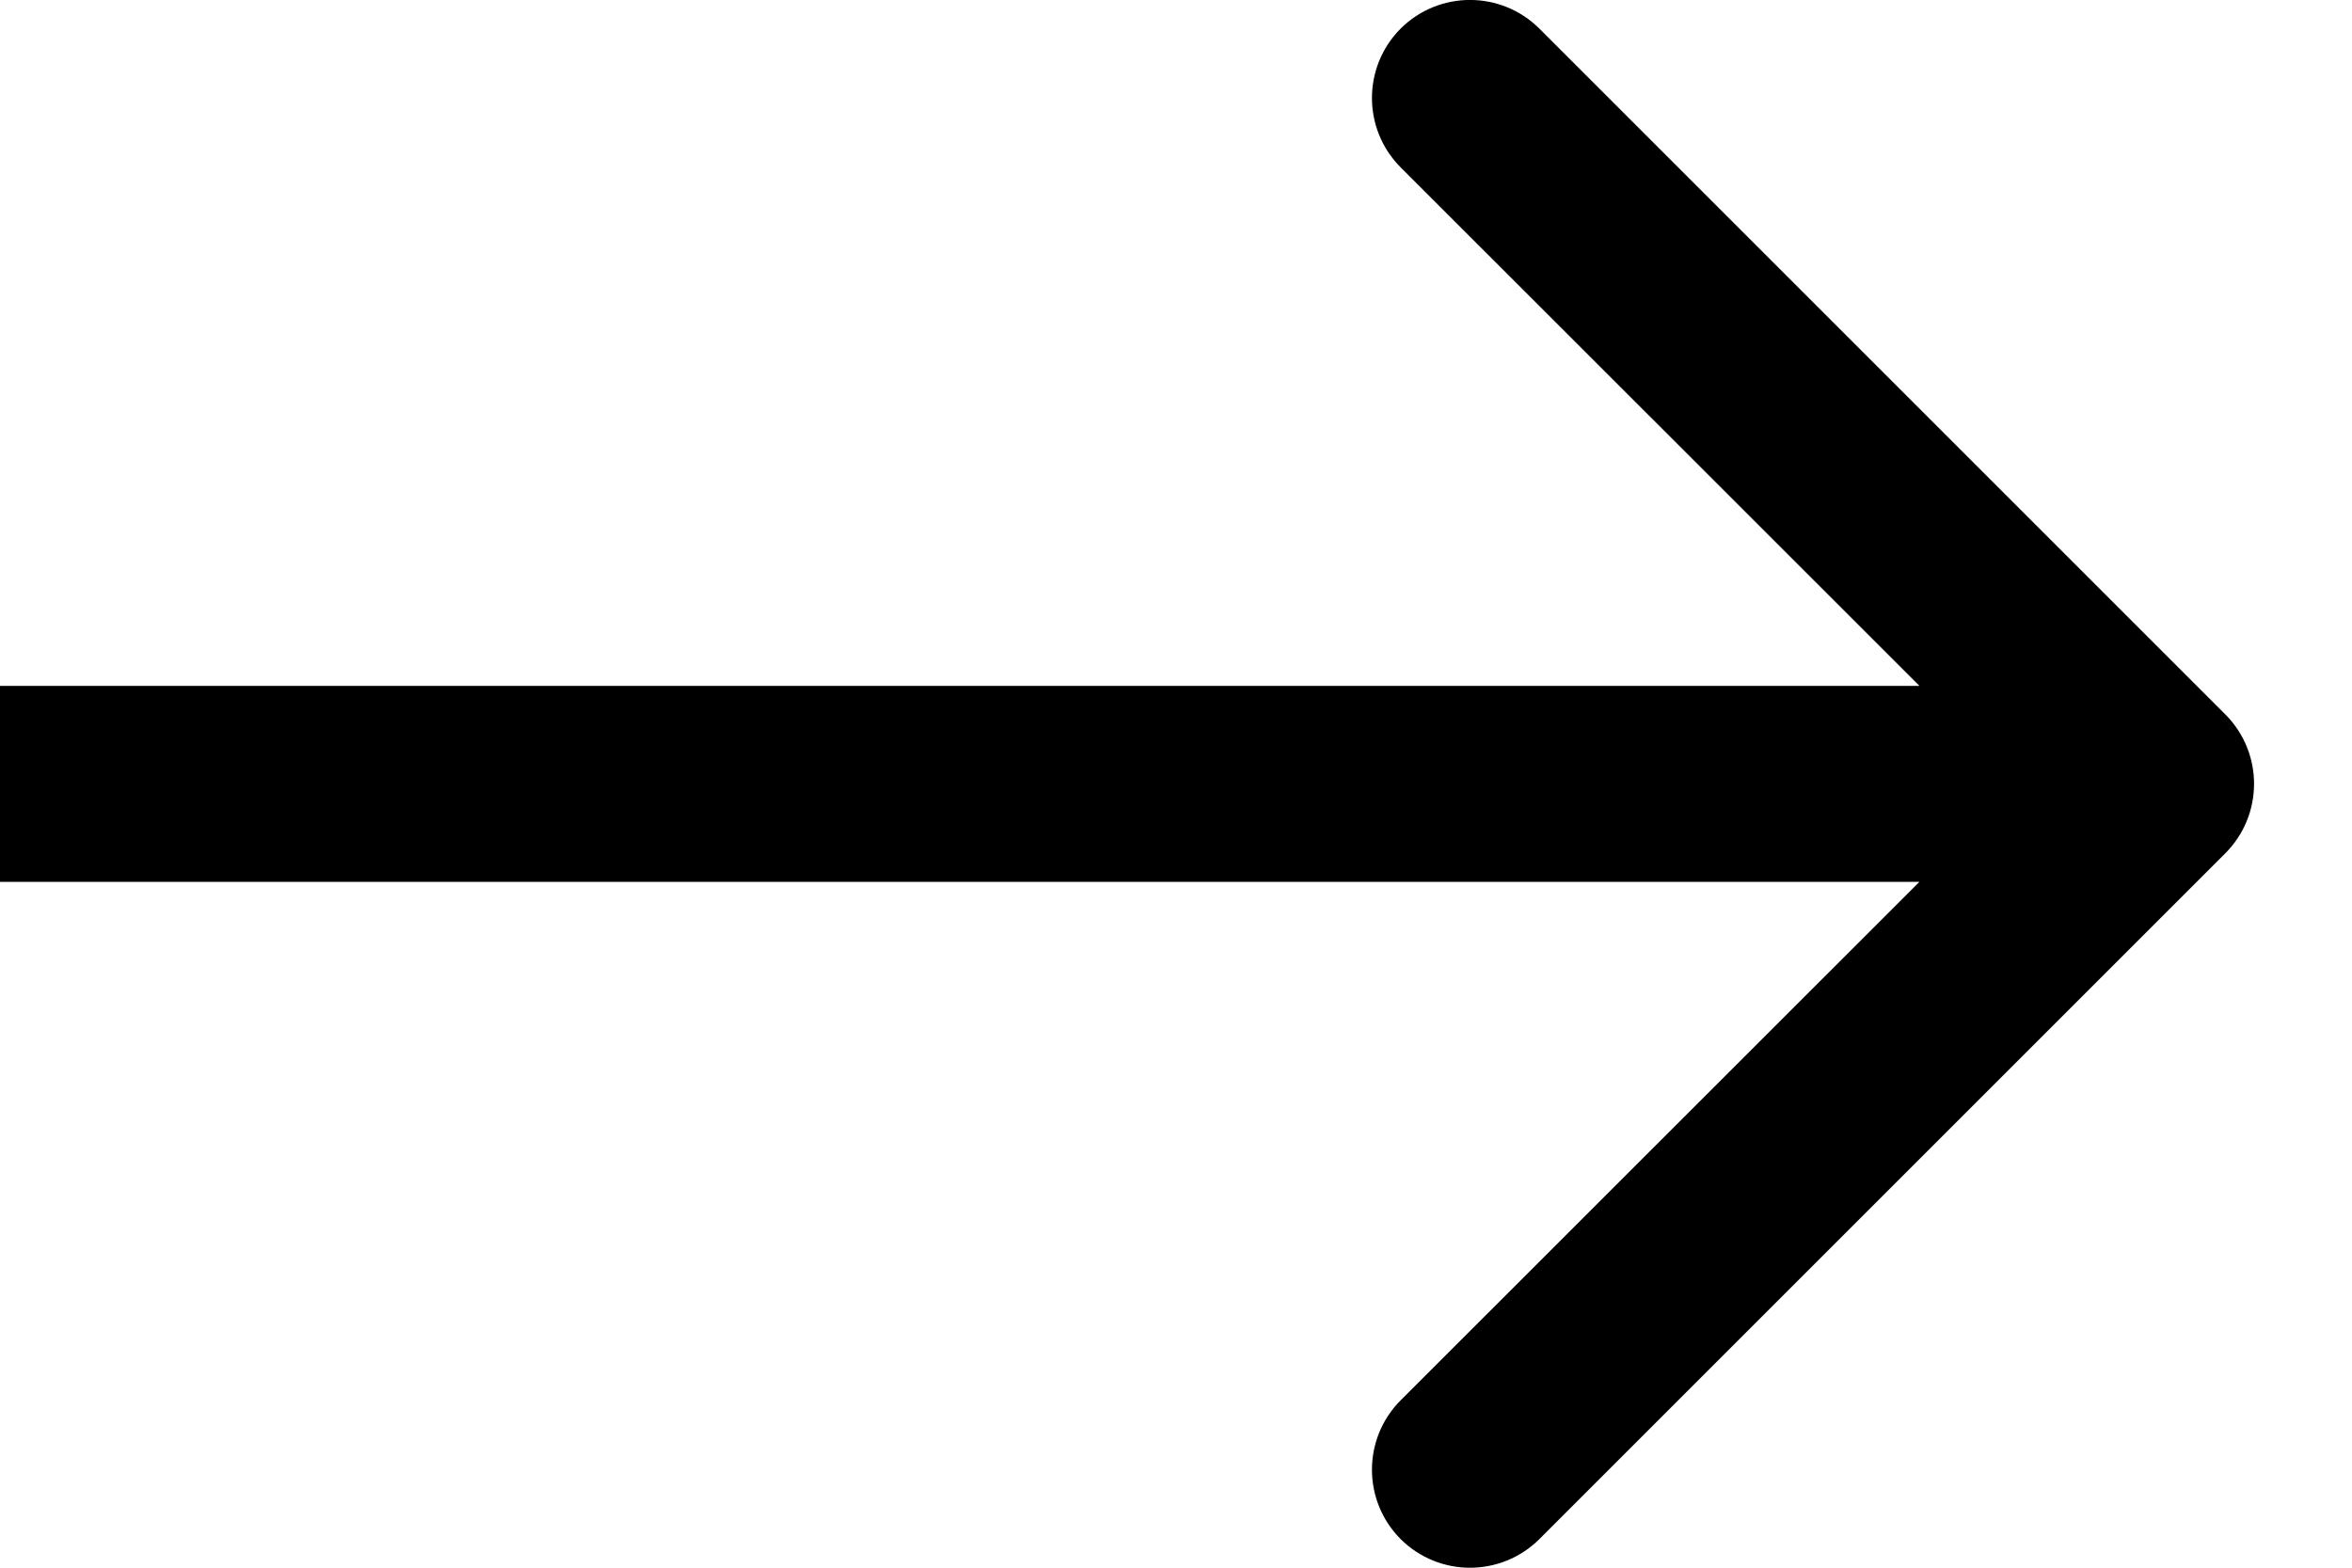
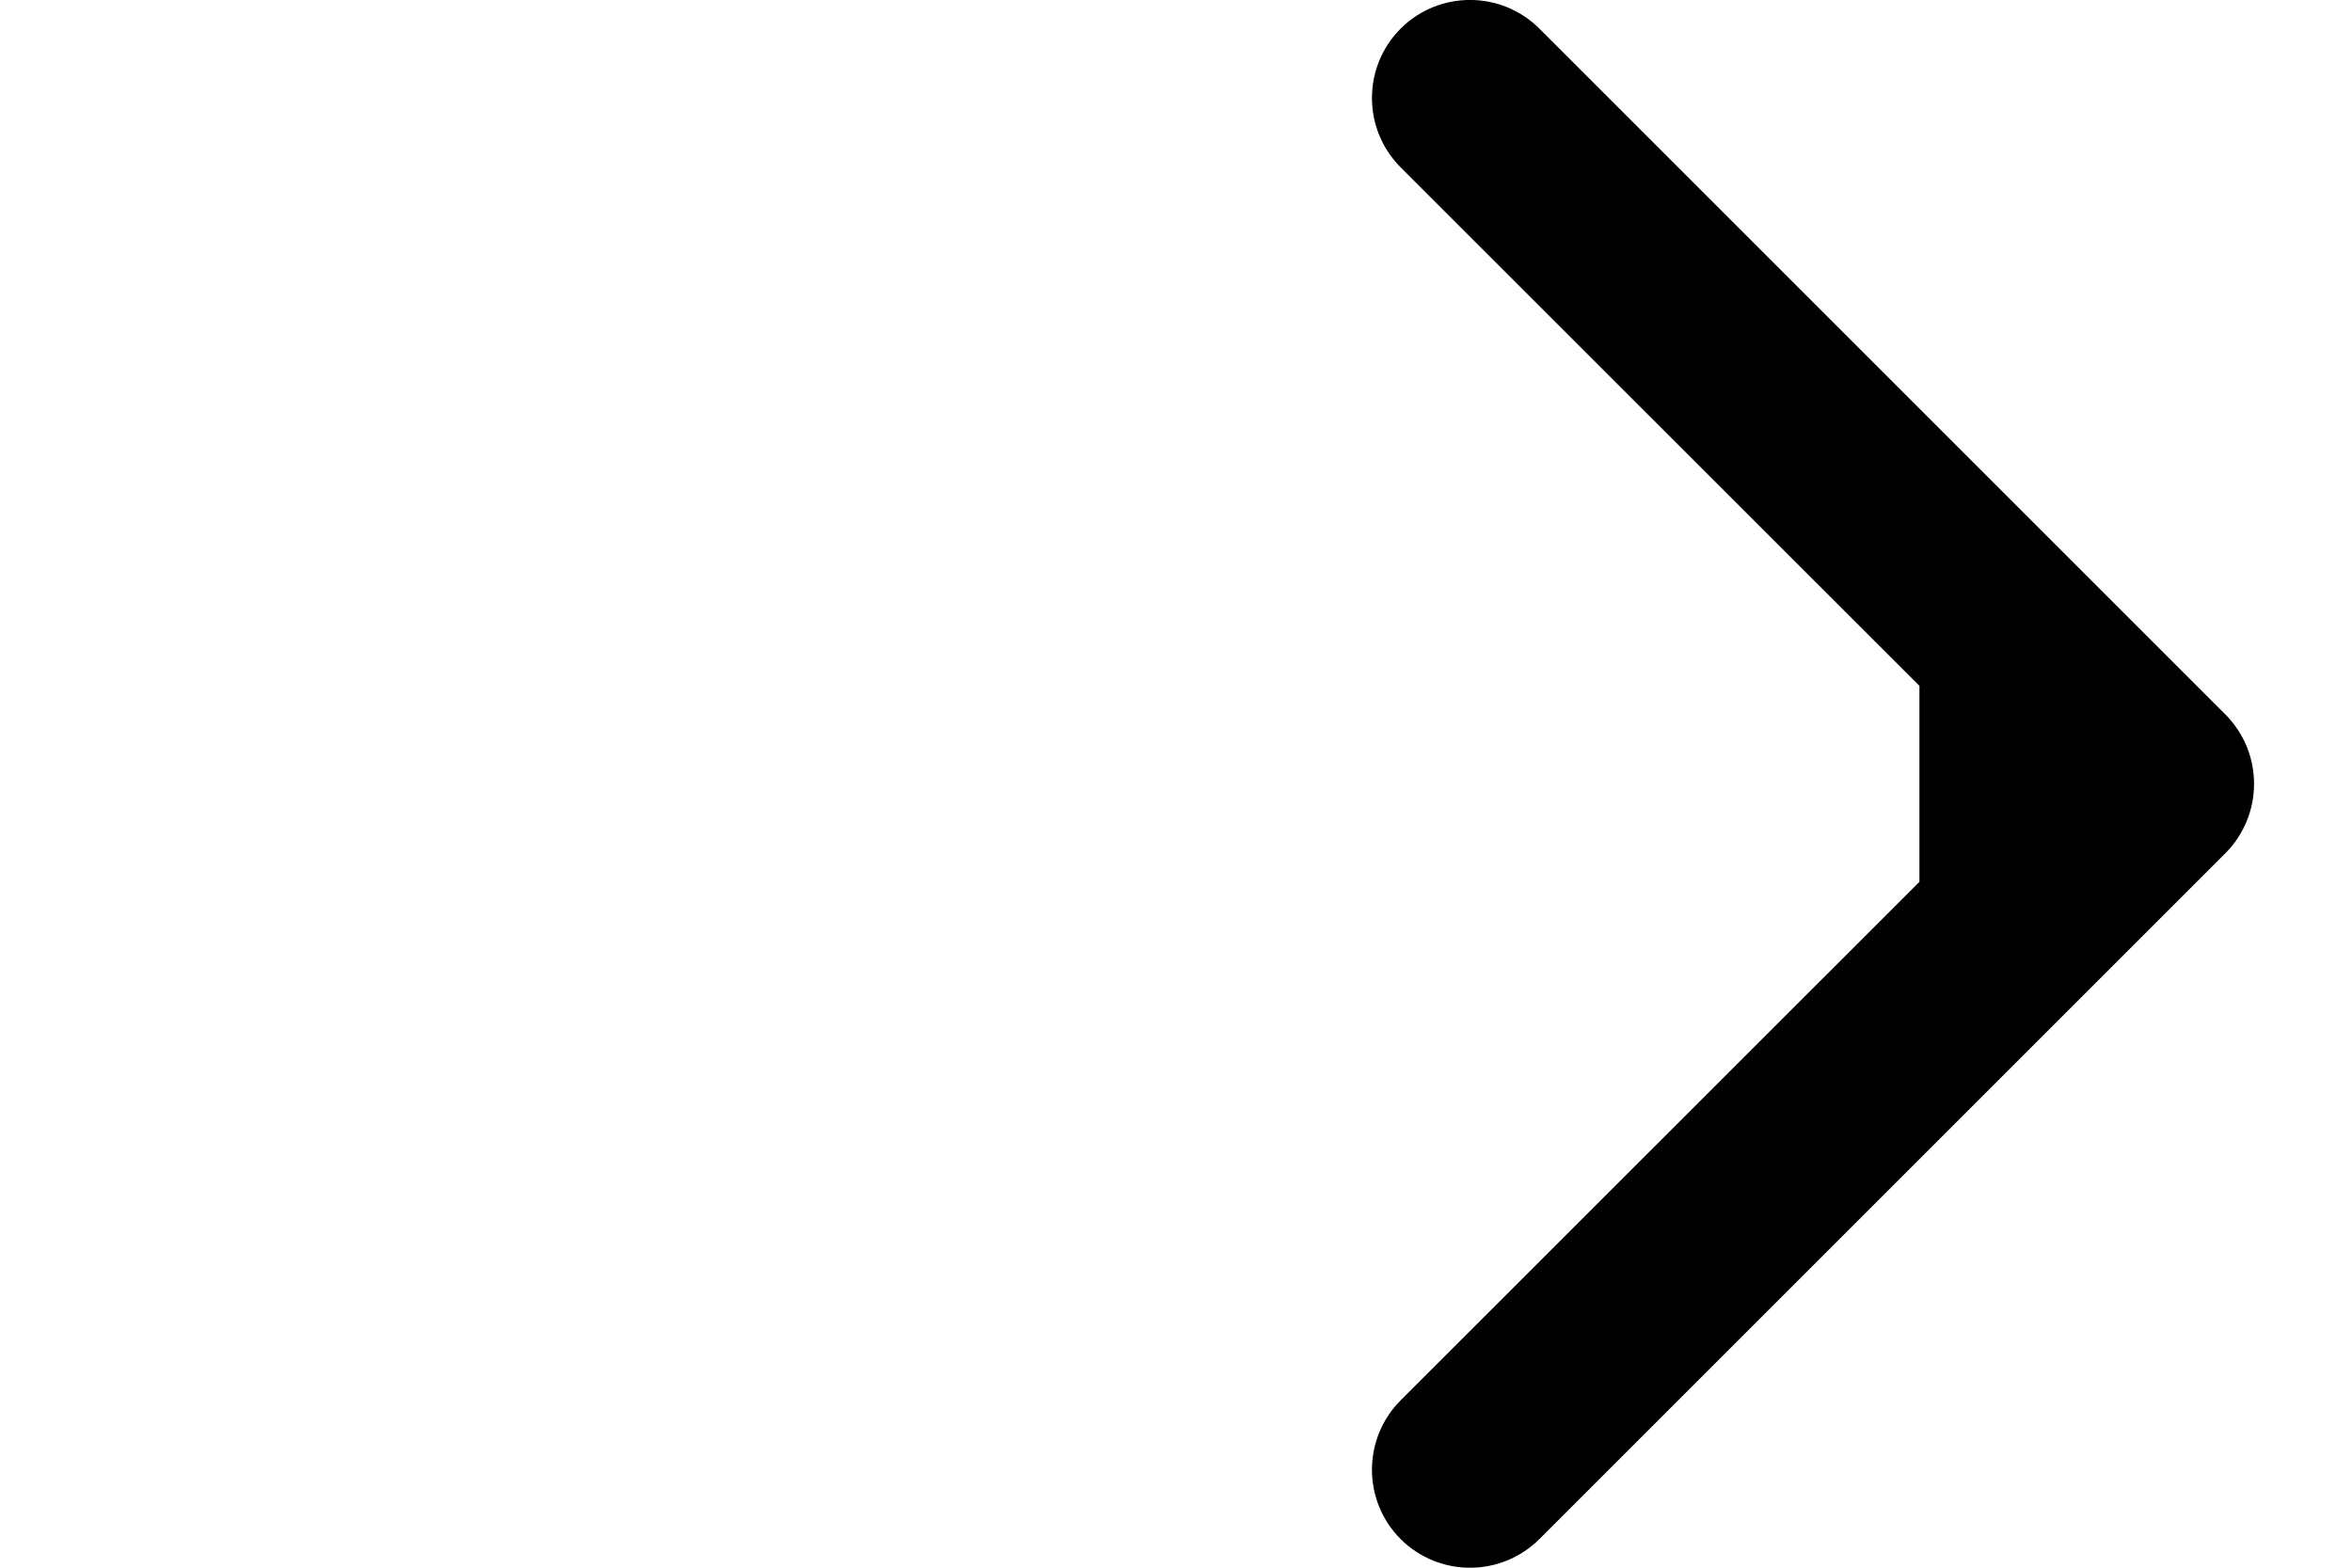
<svg xmlns="http://www.w3.org/2000/svg" width="12" height="8" viewBox="0 0 12 8" fill="none">
-   <path fill-rule="evenodd" clip-rule="evenodd" d="M7.854 0.146C7.658 -0.049 7.342 -0.049 7.146 0.146C6.951 0.342 6.951 0.658 7.146 0.854L9.793 3.5L0 3.5V4.5L9.793 4.5L7.146 7.146C6.951 7.342 6.951 7.658 7.146 7.854C7.342 8.049 7.658 8.049 7.854 7.854L11.354 4.354C11.549 4.158 11.549 3.842 11.354 3.646L7.854 0.146Z" fill="black" />
+   <path fill-rule="evenodd" clip-rule="evenodd" d="M7.854 0.146C7.658 -0.049 7.342 -0.049 7.146 0.146C6.951 0.342 6.951 0.658 7.146 0.854L9.793 3.5V4.5L9.793 4.5L7.146 7.146C6.951 7.342 6.951 7.658 7.146 7.854C7.342 8.049 7.658 8.049 7.854 7.854L11.354 4.354C11.549 4.158 11.549 3.842 11.354 3.646L7.854 0.146Z" fill="black" />
</svg>